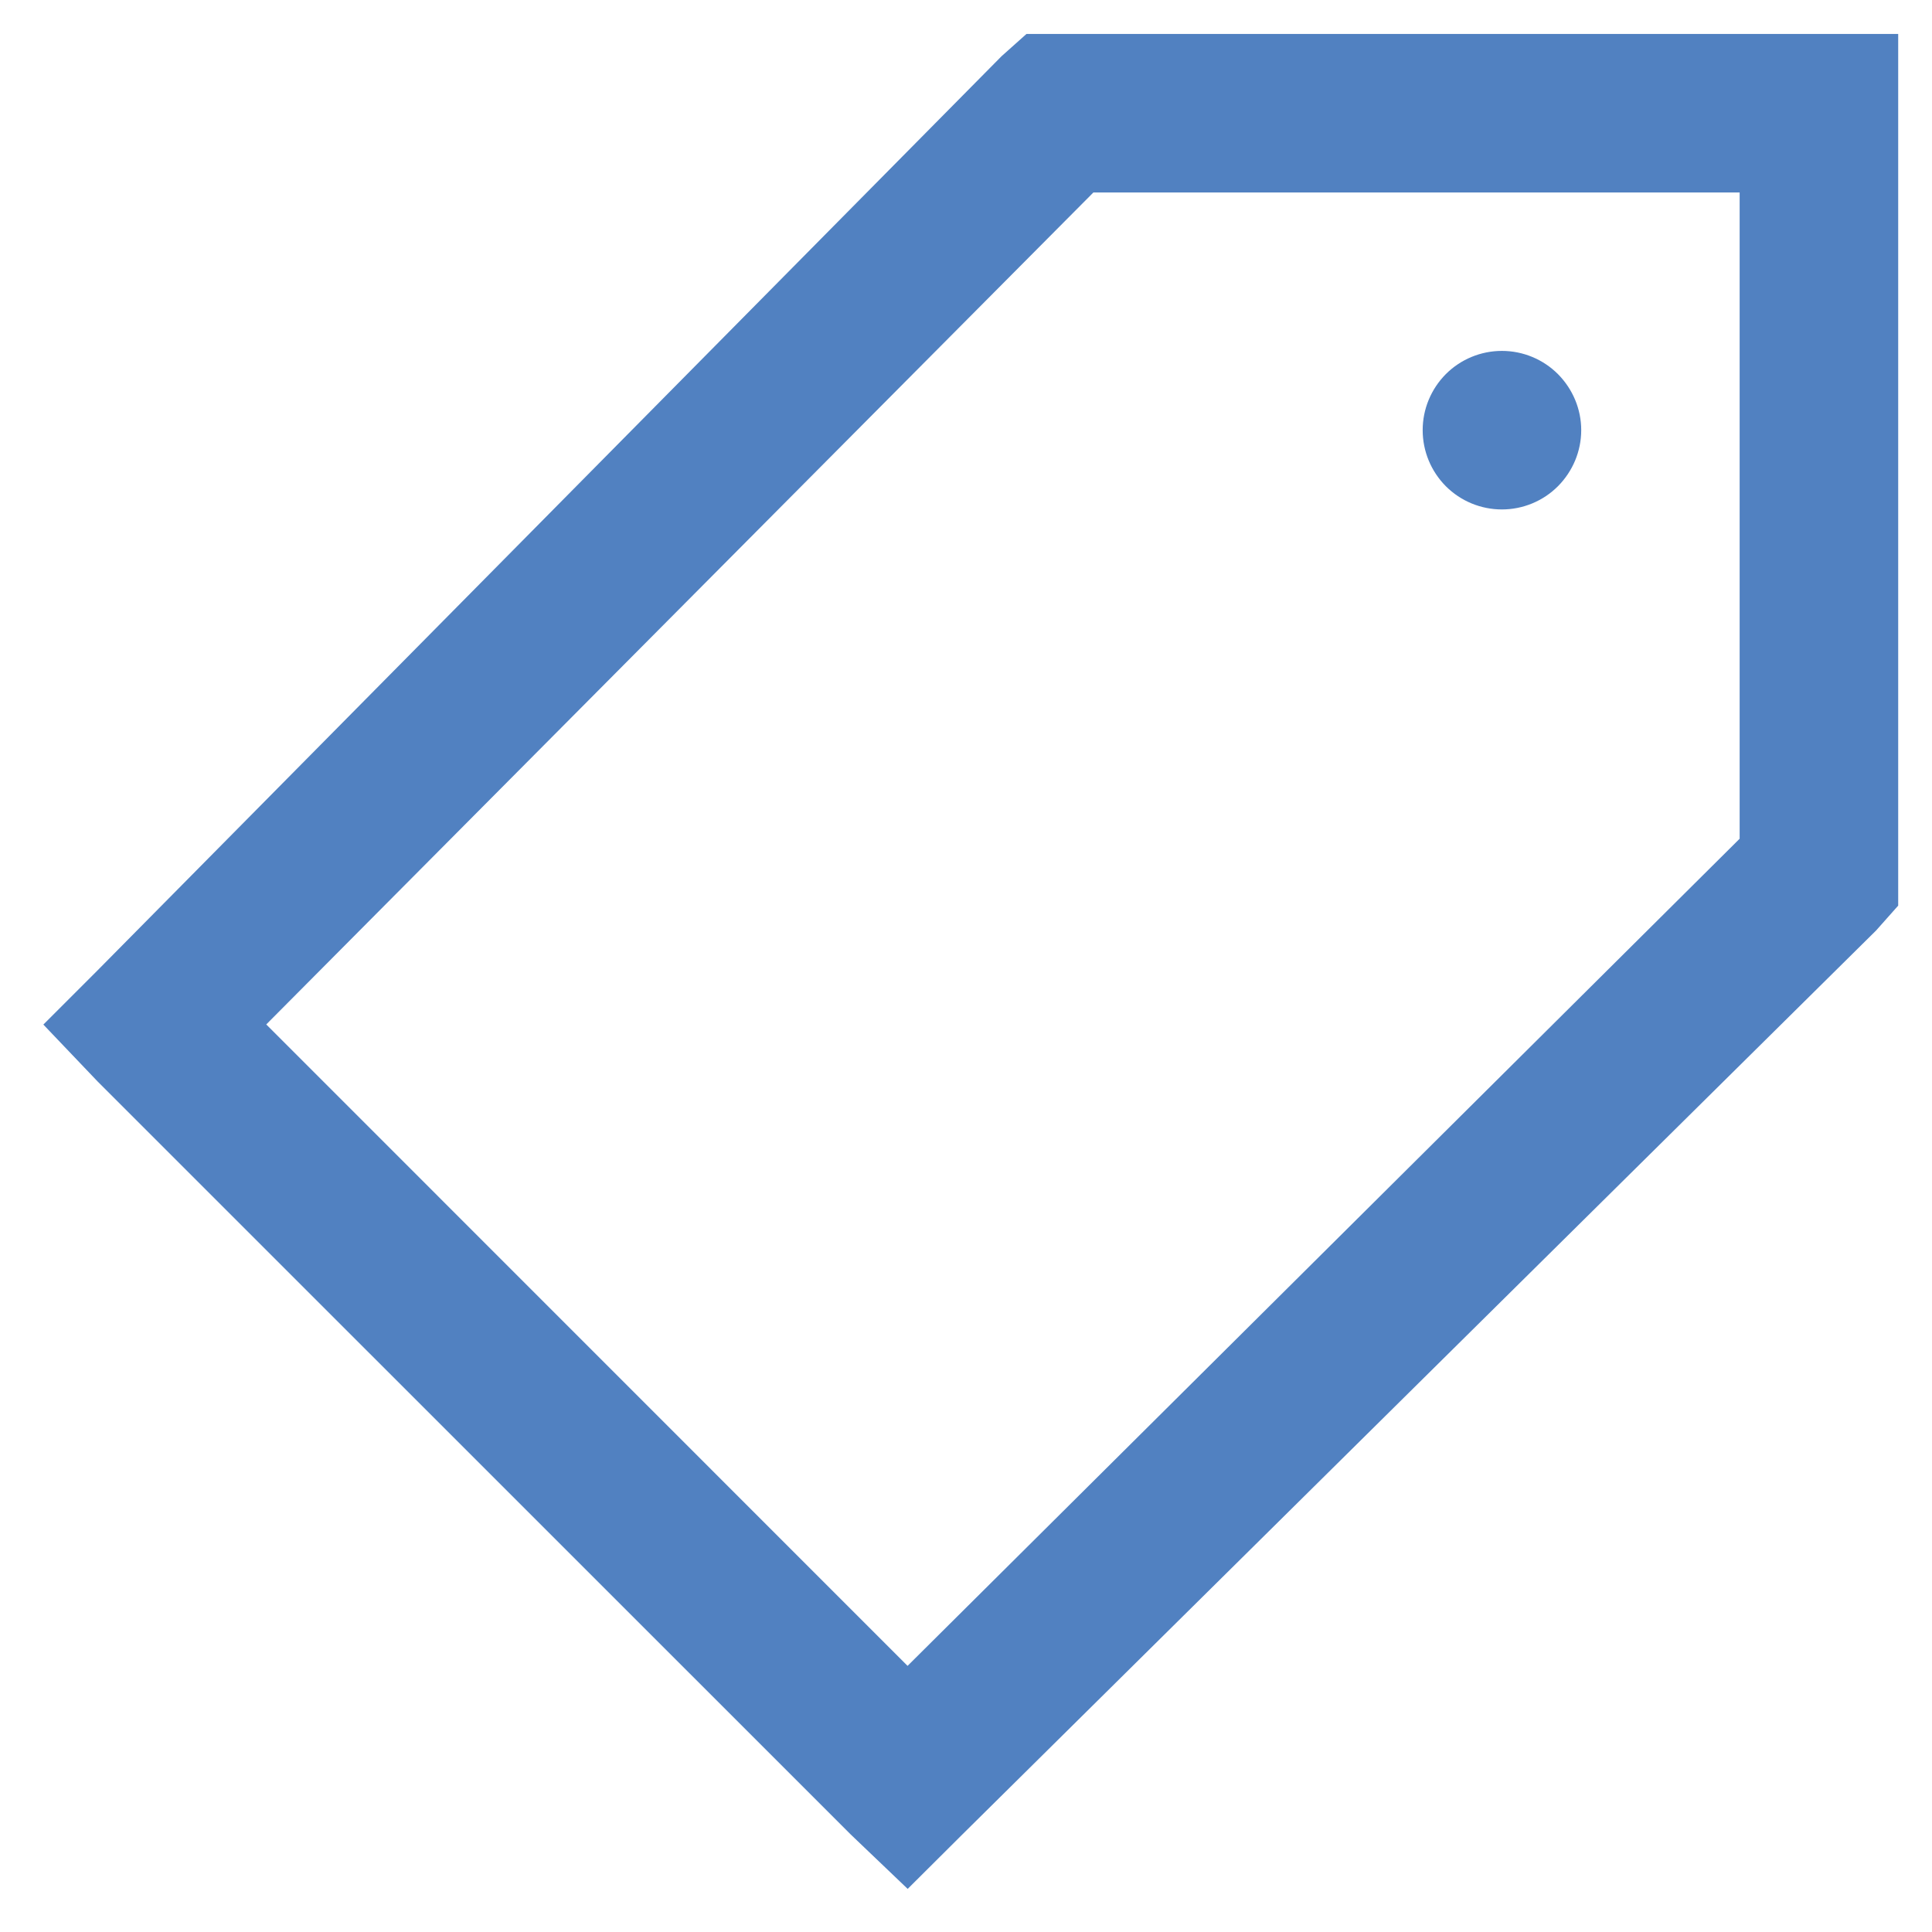
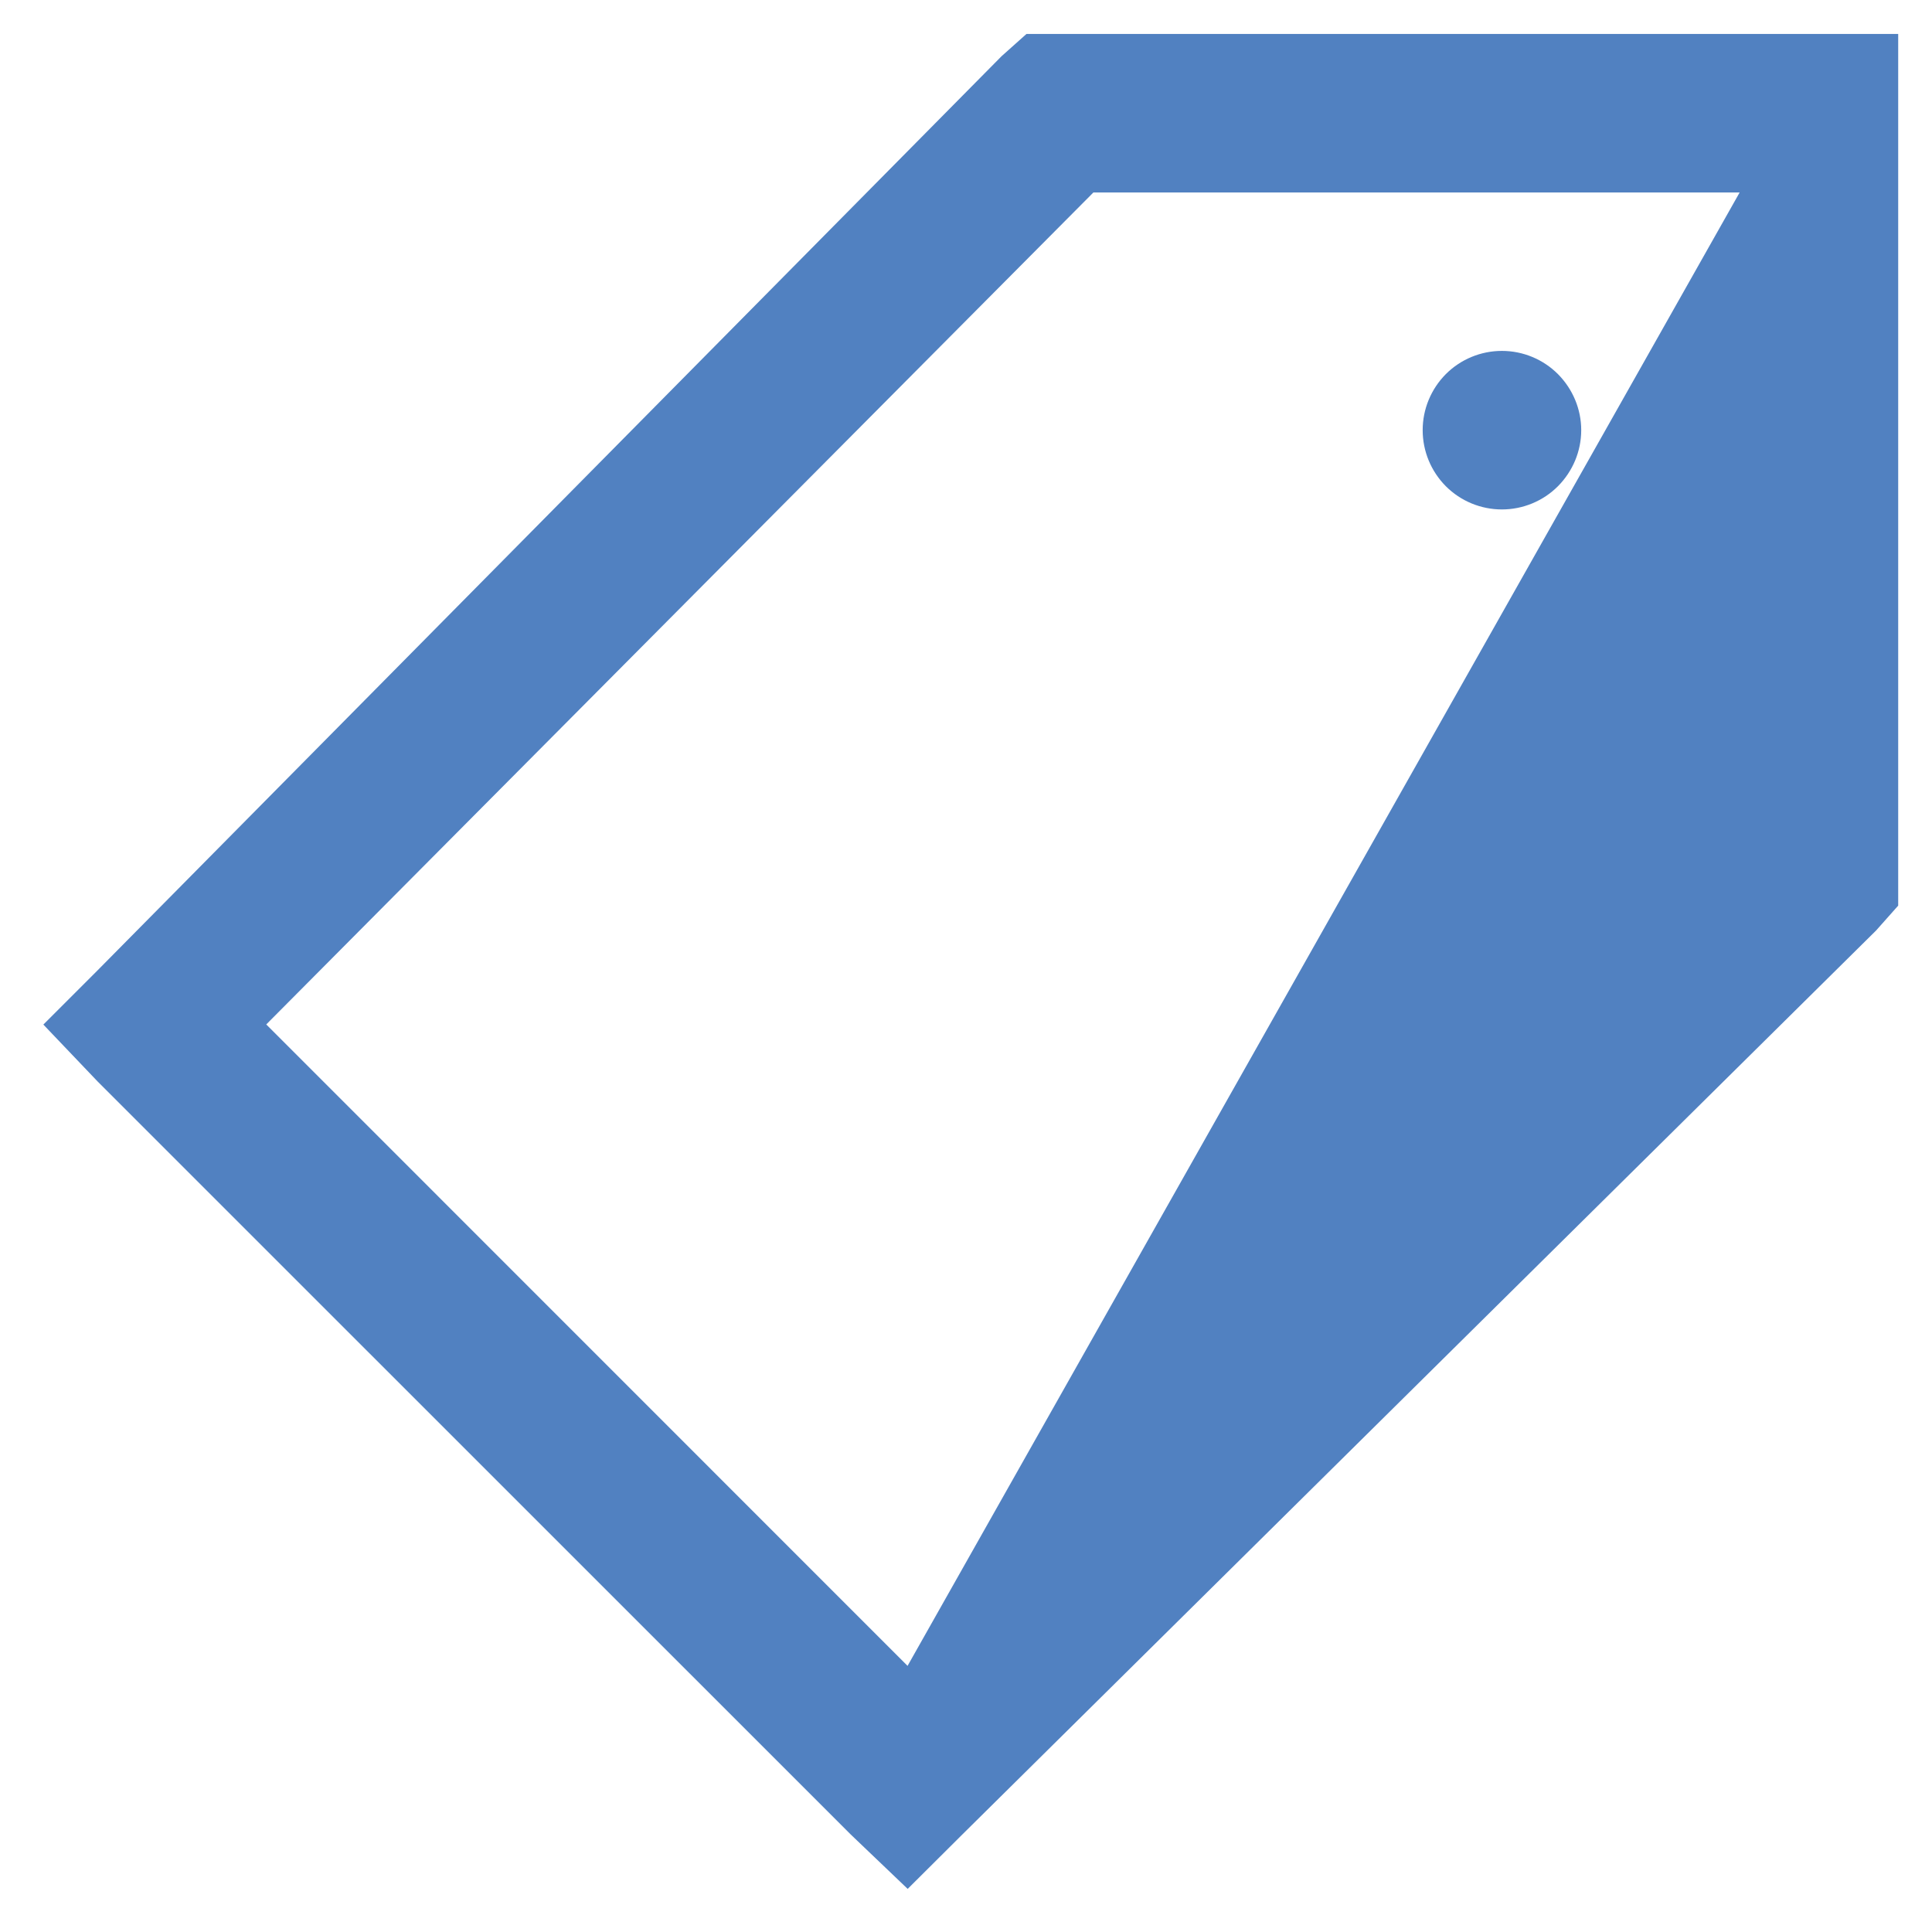
<svg xmlns="http://www.w3.org/2000/svg" width="16" height="16" viewBox="0 0 16 16" fill="none">
-   <path d="M8.501 0.281L8.295 0.465L0.81 8.034L0.359 8.485L0.81 8.958L7.045 15.192L7.517 15.643L7.97 15.192L15.537 7.706L15.72 7.5L15.72 0.281L8.501 0.281ZM9.055 1.594L14.407 1.594L14.407 6.946L7.516 13.796L2.205 8.484L9.055 1.594ZM12.438 2.906C12.264 2.906 12.097 2.975 11.974 3.098C11.851 3.222 11.782 3.388 11.782 3.562C11.782 3.737 11.851 3.903 11.974 4.027C12.097 4.15 12.264 4.219 12.438 4.219C12.612 4.219 12.779 4.15 12.902 4.027C13.025 3.903 13.095 3.737 13.095 3.562C13.095 3.388 13.025 3.222 12.902 3.098C12.779 2.975 12.612 2.906 12.438 2.906Z" fill="#5181C1" />
+   <path d="M8.501 0.281L8.295 0.465L0.81 8.034L0.359 8.485L0.81 8.958L7.045 15.192L7.517 15.643L7.97 15.192L15.537 7.706L15.72 7.5L15.72 0.281L8.501 0.281ZM9.055 1.594L14.407 1.594L7.516 13.796L2.205 8.484L9.055 1.594ZM12.438 2.906C12.264 2.906 12.097 2.975 11.974 3.098C11.851 3.222 11.782 3.388 11.782 3.562C11.782 3.737 11.851 3.903 11.974 4.027C12.097 4.15 12.264 4.219 12.438 4.219C12.612 4.219 12.779 4.15 12.902 4.027C13.025 3.903 13.095 3.737 13.095 3.562C13.095 3.388 13.025 3.222 12.902 3.098C12.779 2.975 12.612 2.906 12.438 2.906Z" fill="#5181C1" />
</svg>